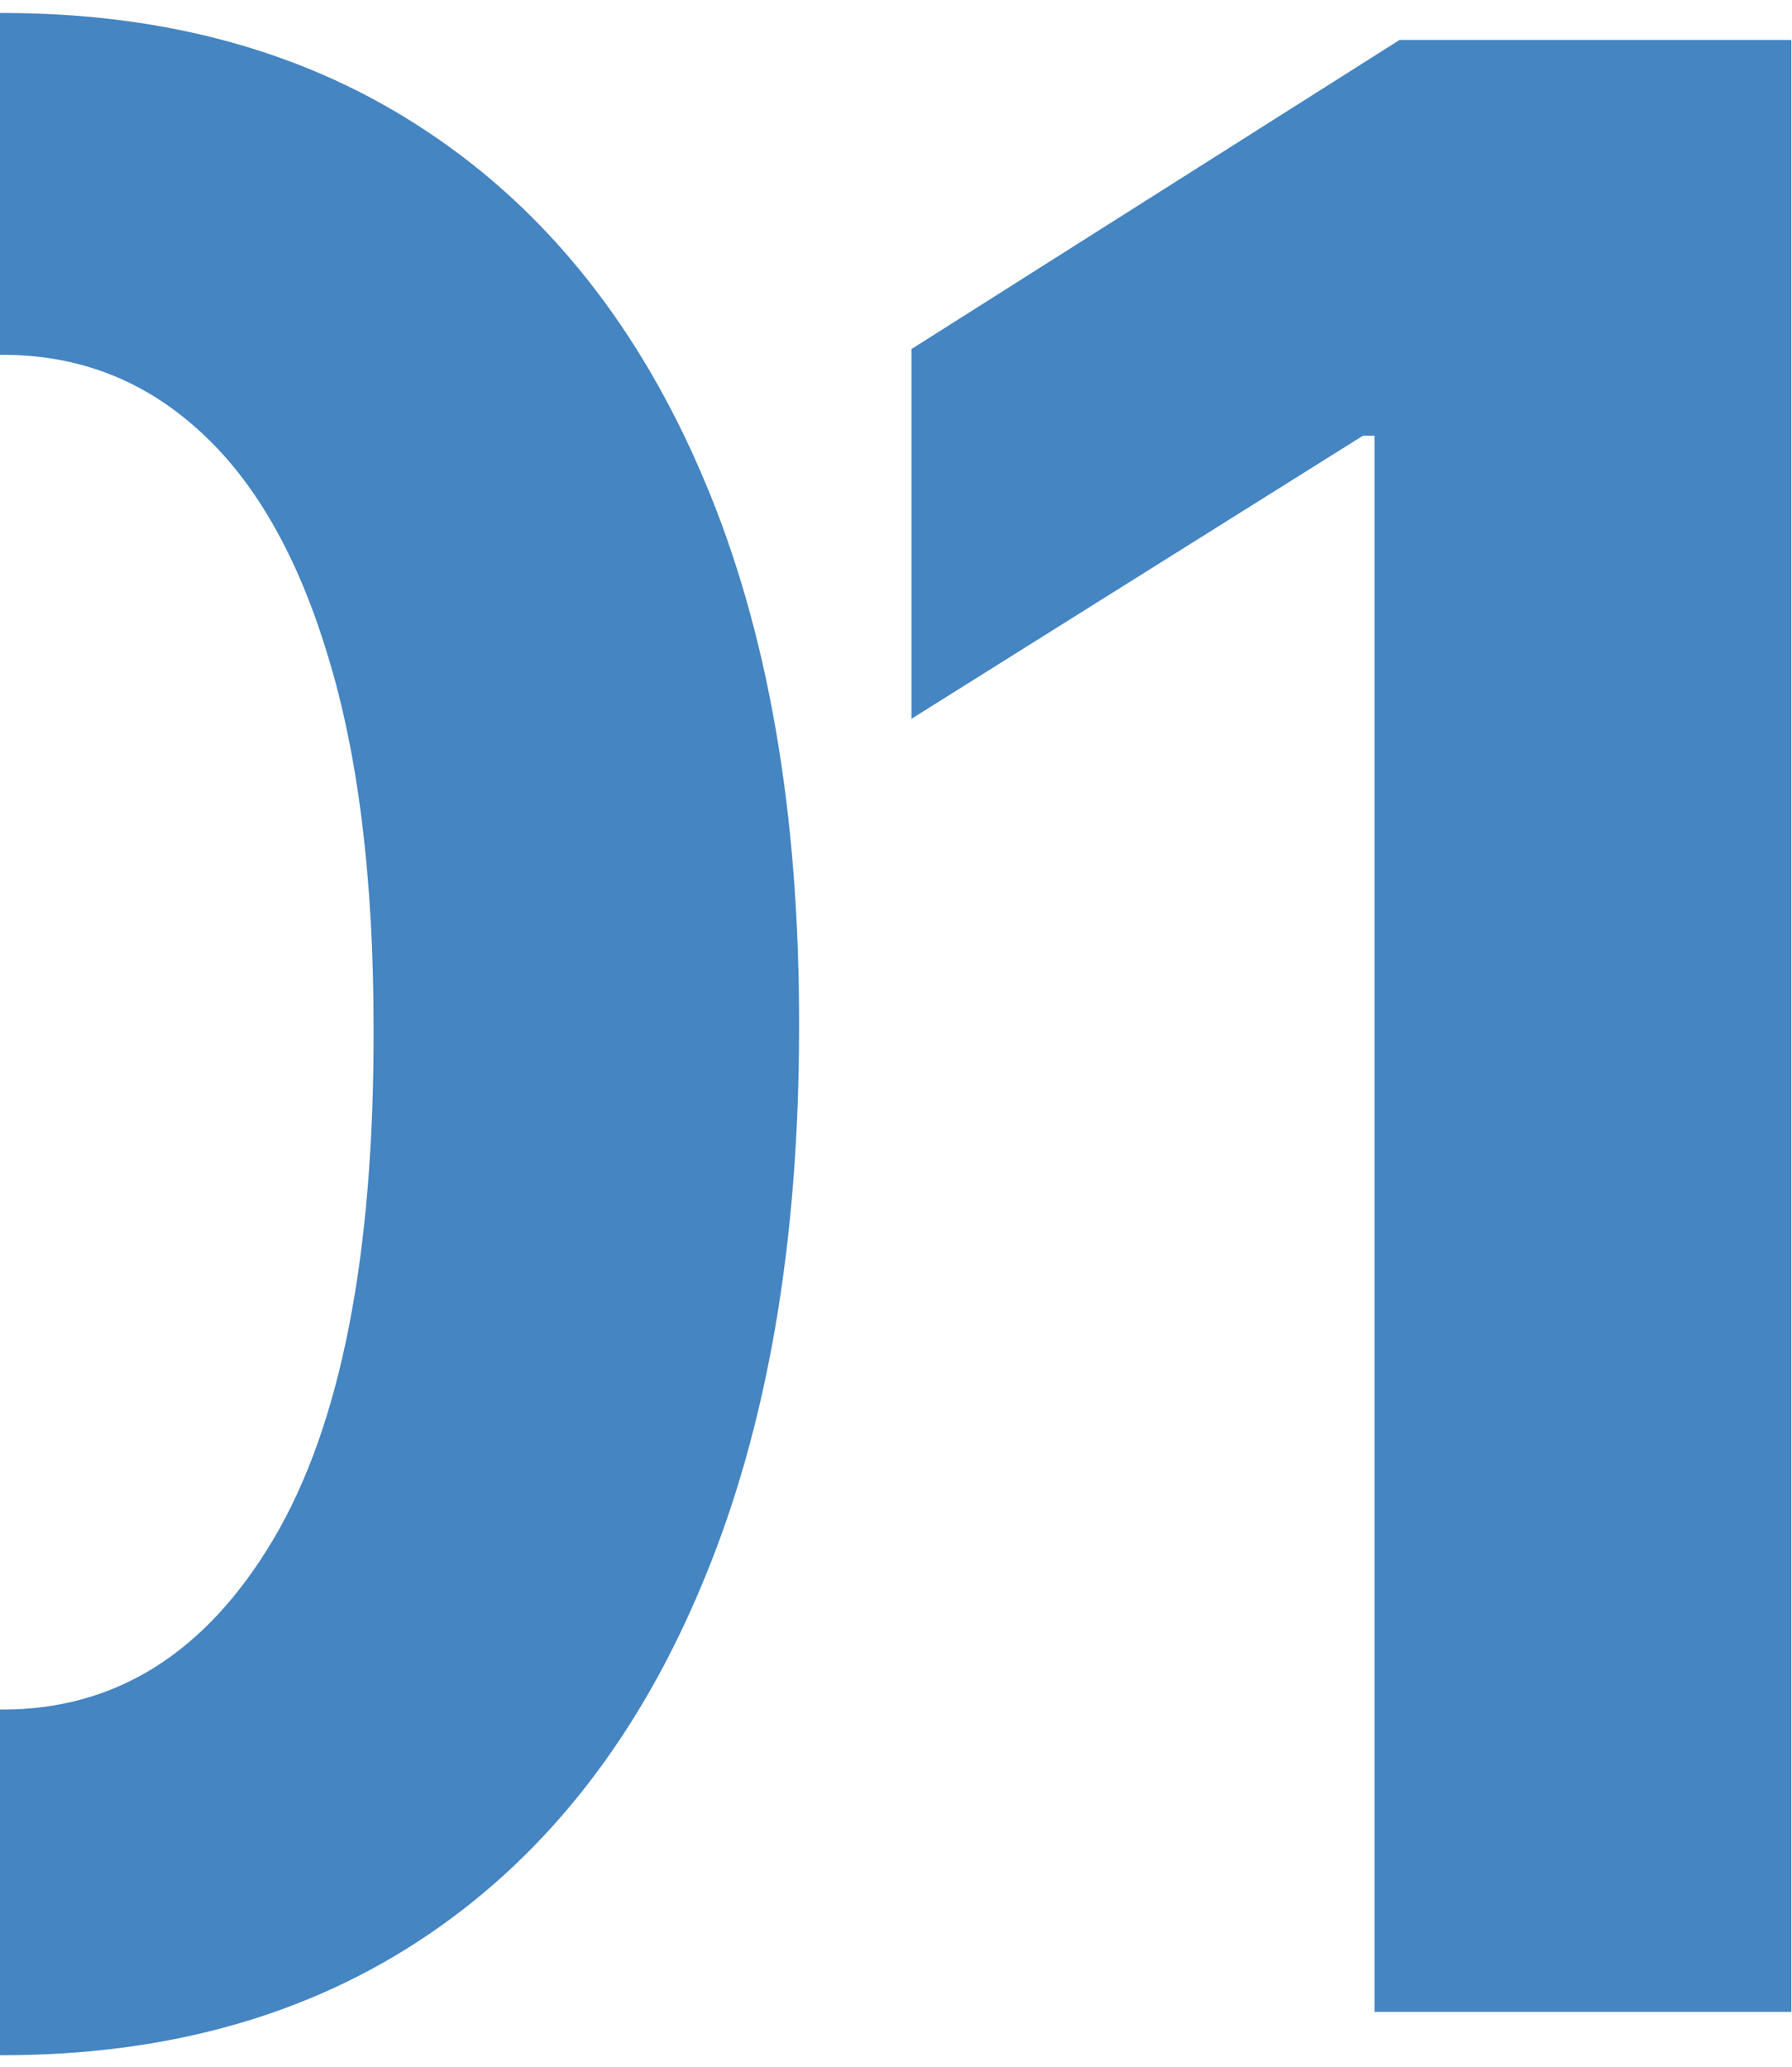
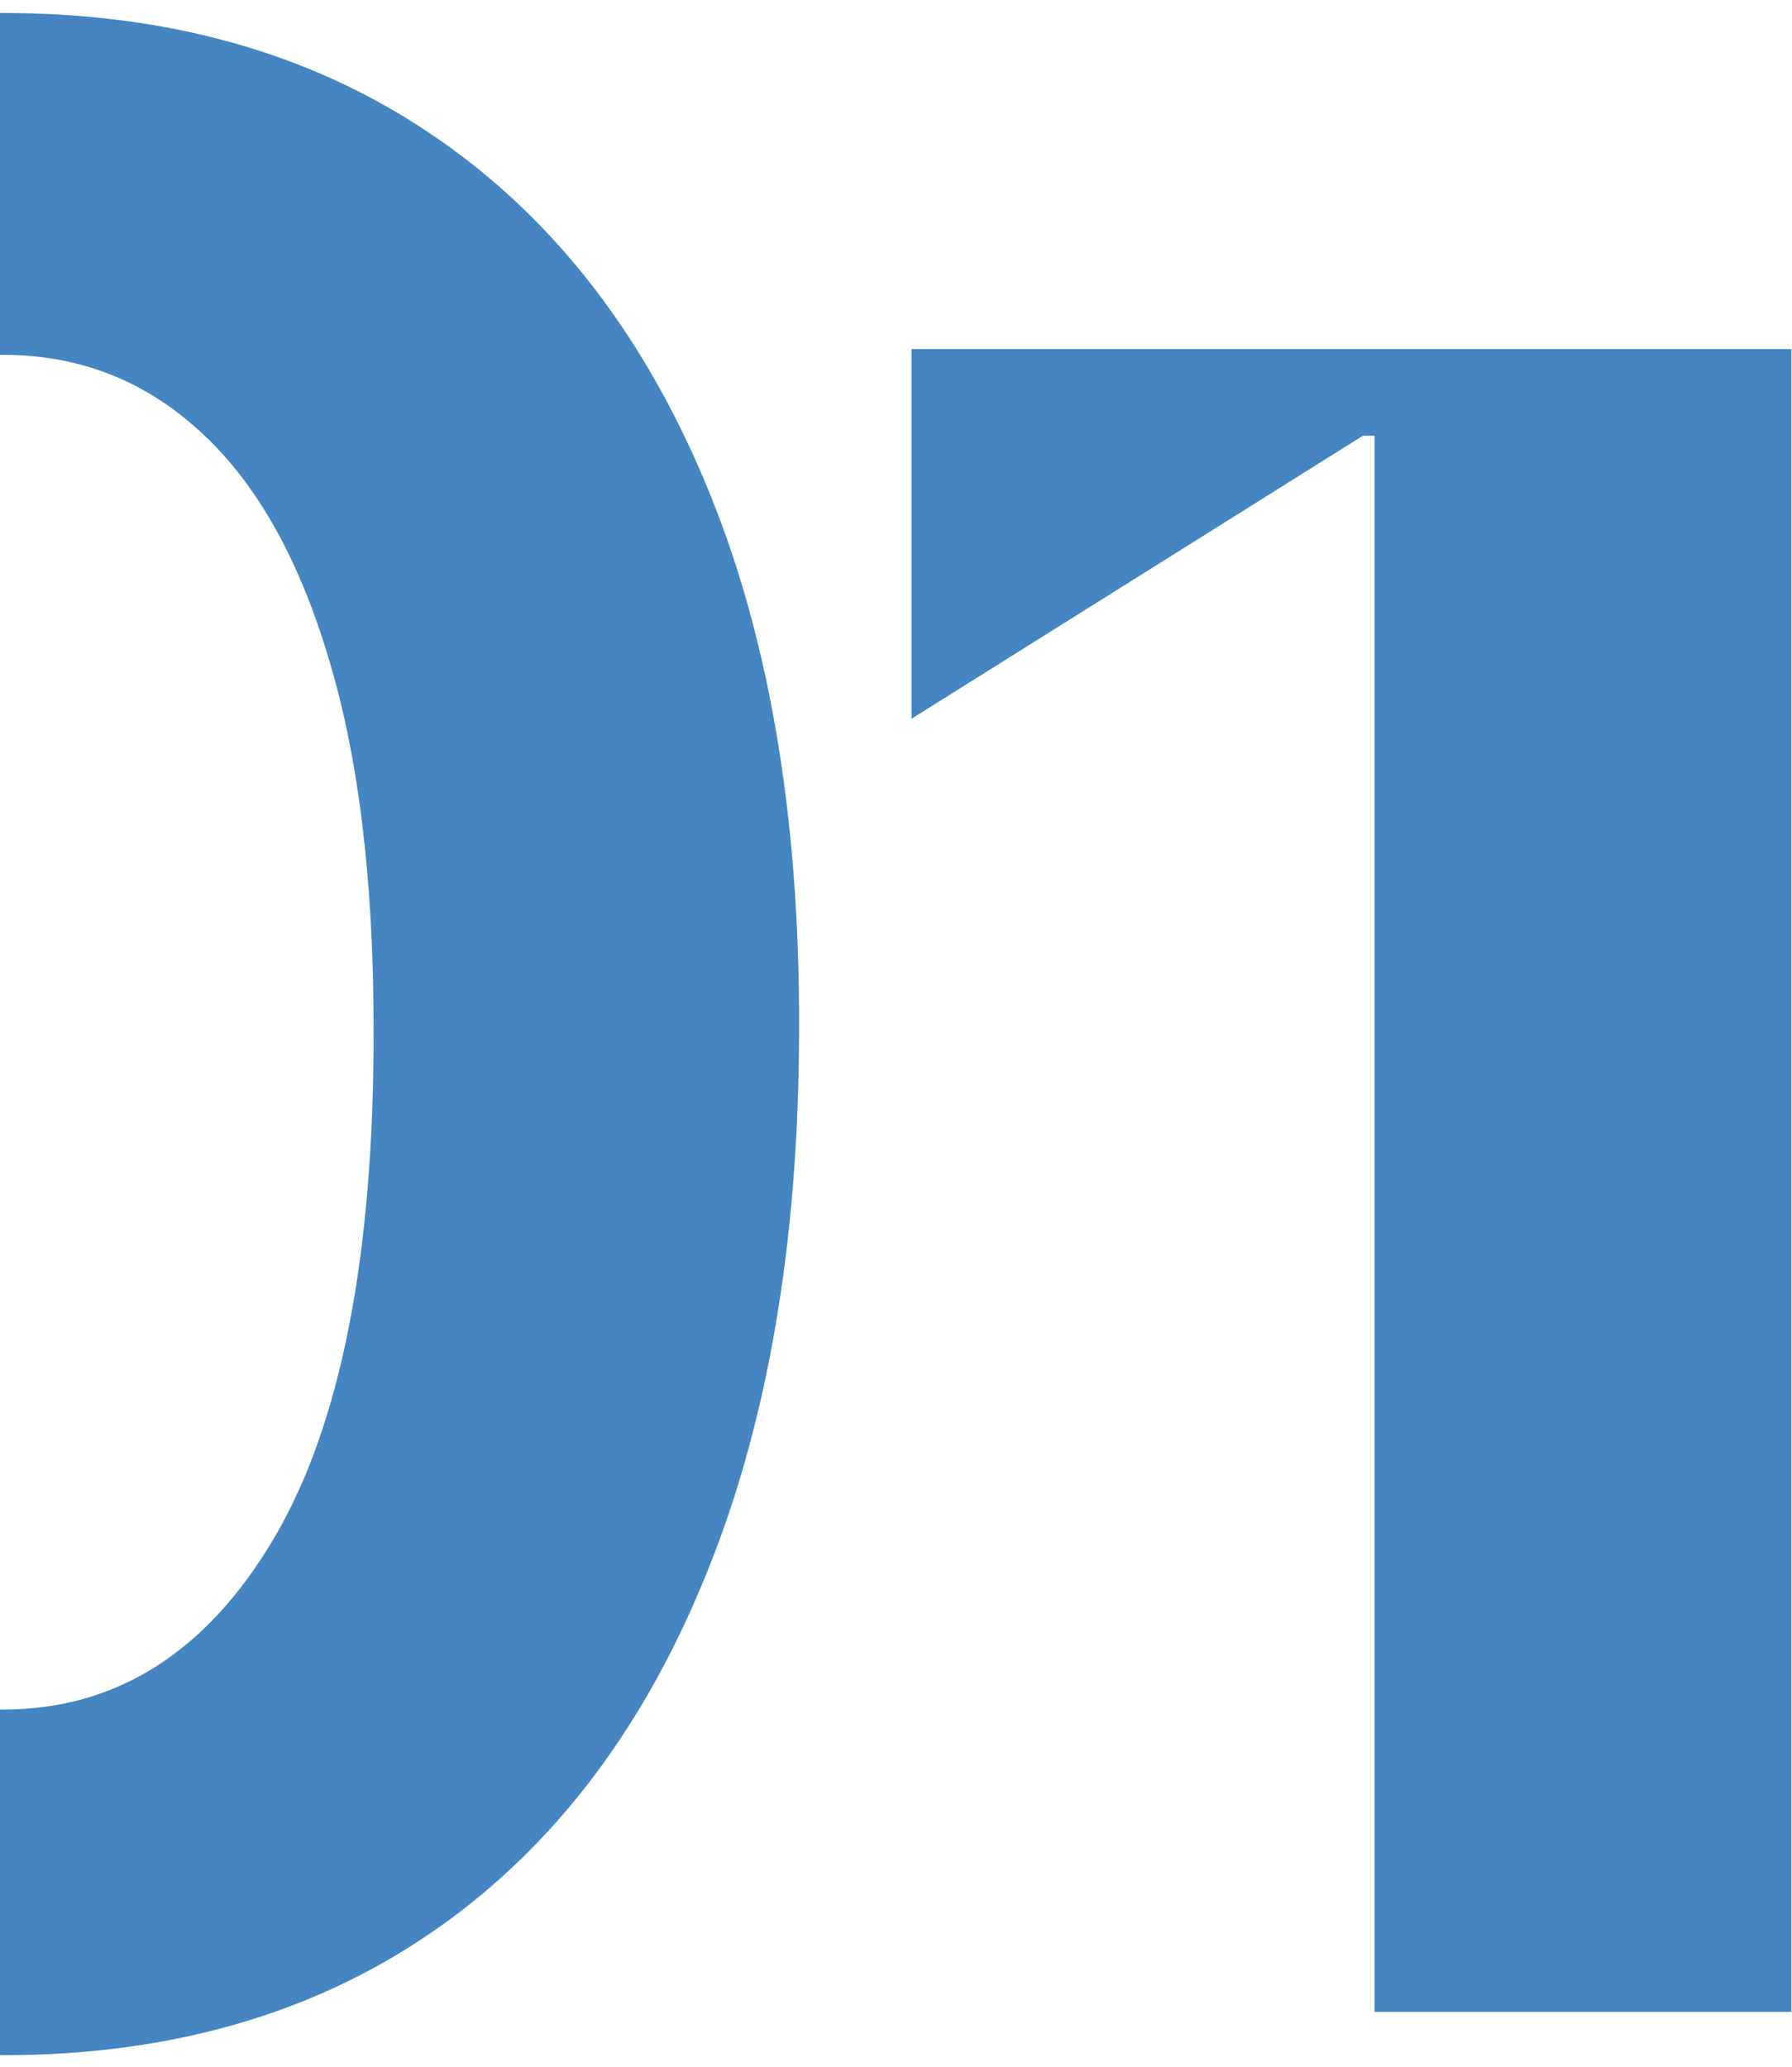
<svg xmlns="http://www.w3.org/2000/svg" width="98" height="113" viewBox="0 0 98 113" fill="none">
-   <path d="M0.162 112.369C-8.892 112.334 -16.684 110.105 -23.212 105.683C-29.704 101.261 -34.705 94.856 -38.215 86.468C-41.69 78.08 -43.409 67.99 -43.374 56.198C-43.374 44.441 -41.637 34.421 -38.162 26.138C-34.653 17.855 -29.652 11.556 -23.159 7.239C-16.631 2.887 -8.857 0.711 0.162 0.711C9.182 0.711 16.938 2.887 23.431 7.239C29.959 11.591 34.978 17.908 38.487 26.191C41.997 34.438 43.734 44.441 43.699 56.198C43.699 68.025 41.944 78.133 38.435 86.521C34.96 94.909 29.977 101.314 23.484 105.736C16.991 110.158 9.217 112.369 0.162 112.369ZM0.162 93.47C6.339 93.47 11.27 90.364 14.955 84.152C18.64 77.94 20.465 68.622 20.43 56.198C20.43 48.02 19.588 41.212 17.904 35.772C16.254 30.332 13.903 26.243 10.849 23.506C7.831 20.768 4.269 19.4 0.162 19.4C-5.979 19.4 -10.893 22.471 -14.578 28.612C-18.263 34.754 -20.123 43.949 -20.158 56.198C-20.158 64.481 -19.333 71.394 -17.684 76.939C-15.999 82.45 -13.63 86.591 -10.577 89.364C-7.524 92.101 -3.944 93.47 0.162 93.47ZM97.964 2.185V110H75.169V23.822H74.537L49.847 39.299V19.084L76.538 2.185H97.964Z" fill="#4485C2" />
+   <path d="M0.162 112.369C-8.892 112.334 -16.684 110.105 -23.212 105.683C-29.704 101.261 -34.705 94.856 -38.215 86.468C-41.69 78.08 -43.409 67.99 -43.374 56.198C-43.374 44.441 -41.637 34.421 -38.162 26.138C-34.653 17.855 -29.652 11.556 -23.159 7.239C-16.631 2.887 -8.857 0.711 0.162 0.711C9.182 0.711 16.938 2.887 23.431 7.239C29.959 11.591 34.978 17.908 38.487 26.191C41.997 34.438 43.734 44.441 43.699 56.198C43.699 68.025 41.944 78.133 38.435 86.521C34.96 94.909 29.977 101.314 23.484 105.736C16.991 110.158 9.217 112.369 0.162 112.369ZM0.162 93.47C6.339 93.47 11.27 90.364 14.955 84.152C18.64 77.94 20.465 68.622 20.43 56.198C20.43 48.02 19.588 41.212 17.904 35.772C16.254 30.332 13.903 26.243 10.849 23.506C7.831 20.768 4.269 19.4 0.162 19.4C-5.979 19.4 -10.893 22.471 -14.578 28.612C-18.263 34.754 -20.123 43.949 -20.158 56.198C-20.158 64.481 -19.333 71.394 -17.684 76.939C-15.999 82.45 -13.63 86.591 -10.577 89.364C-7.524 92.101 -3.944 93.47 0.162 93.47ZM97.964 2.185V110H75.169V23.822H74.537L49.847 39.299V19.084H97.964Z" fill="#4485C2" />
</svg>